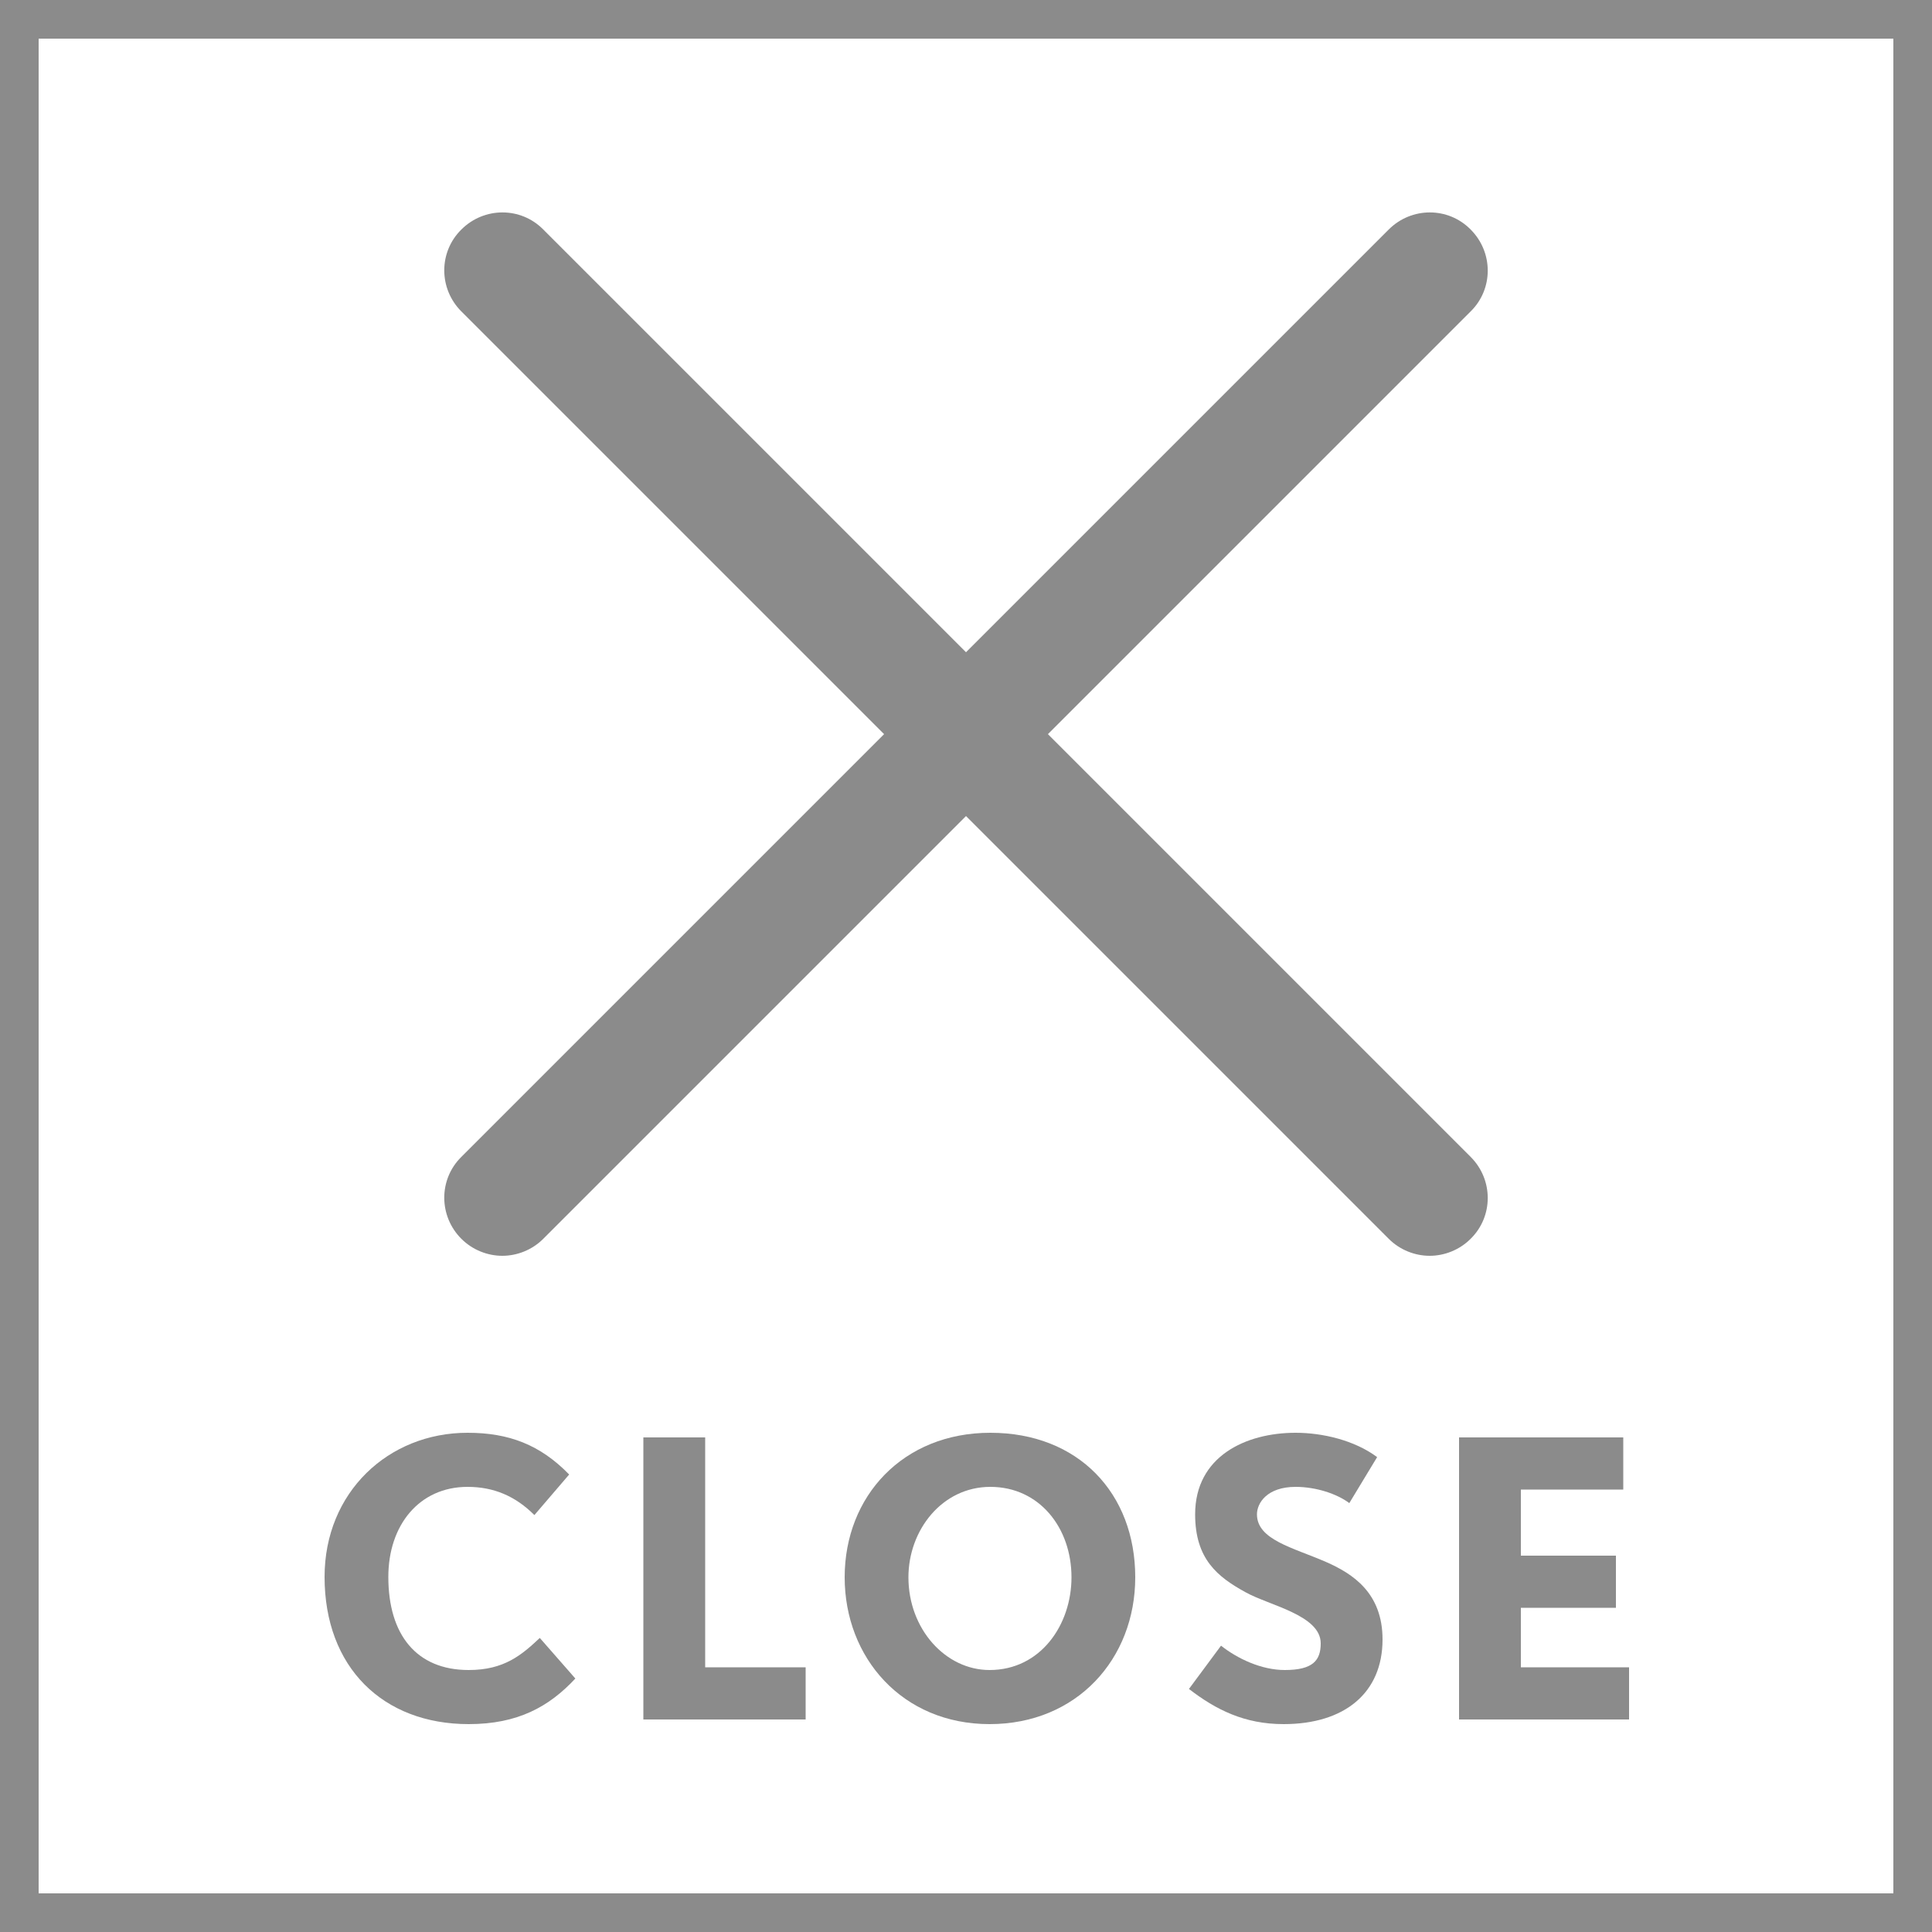
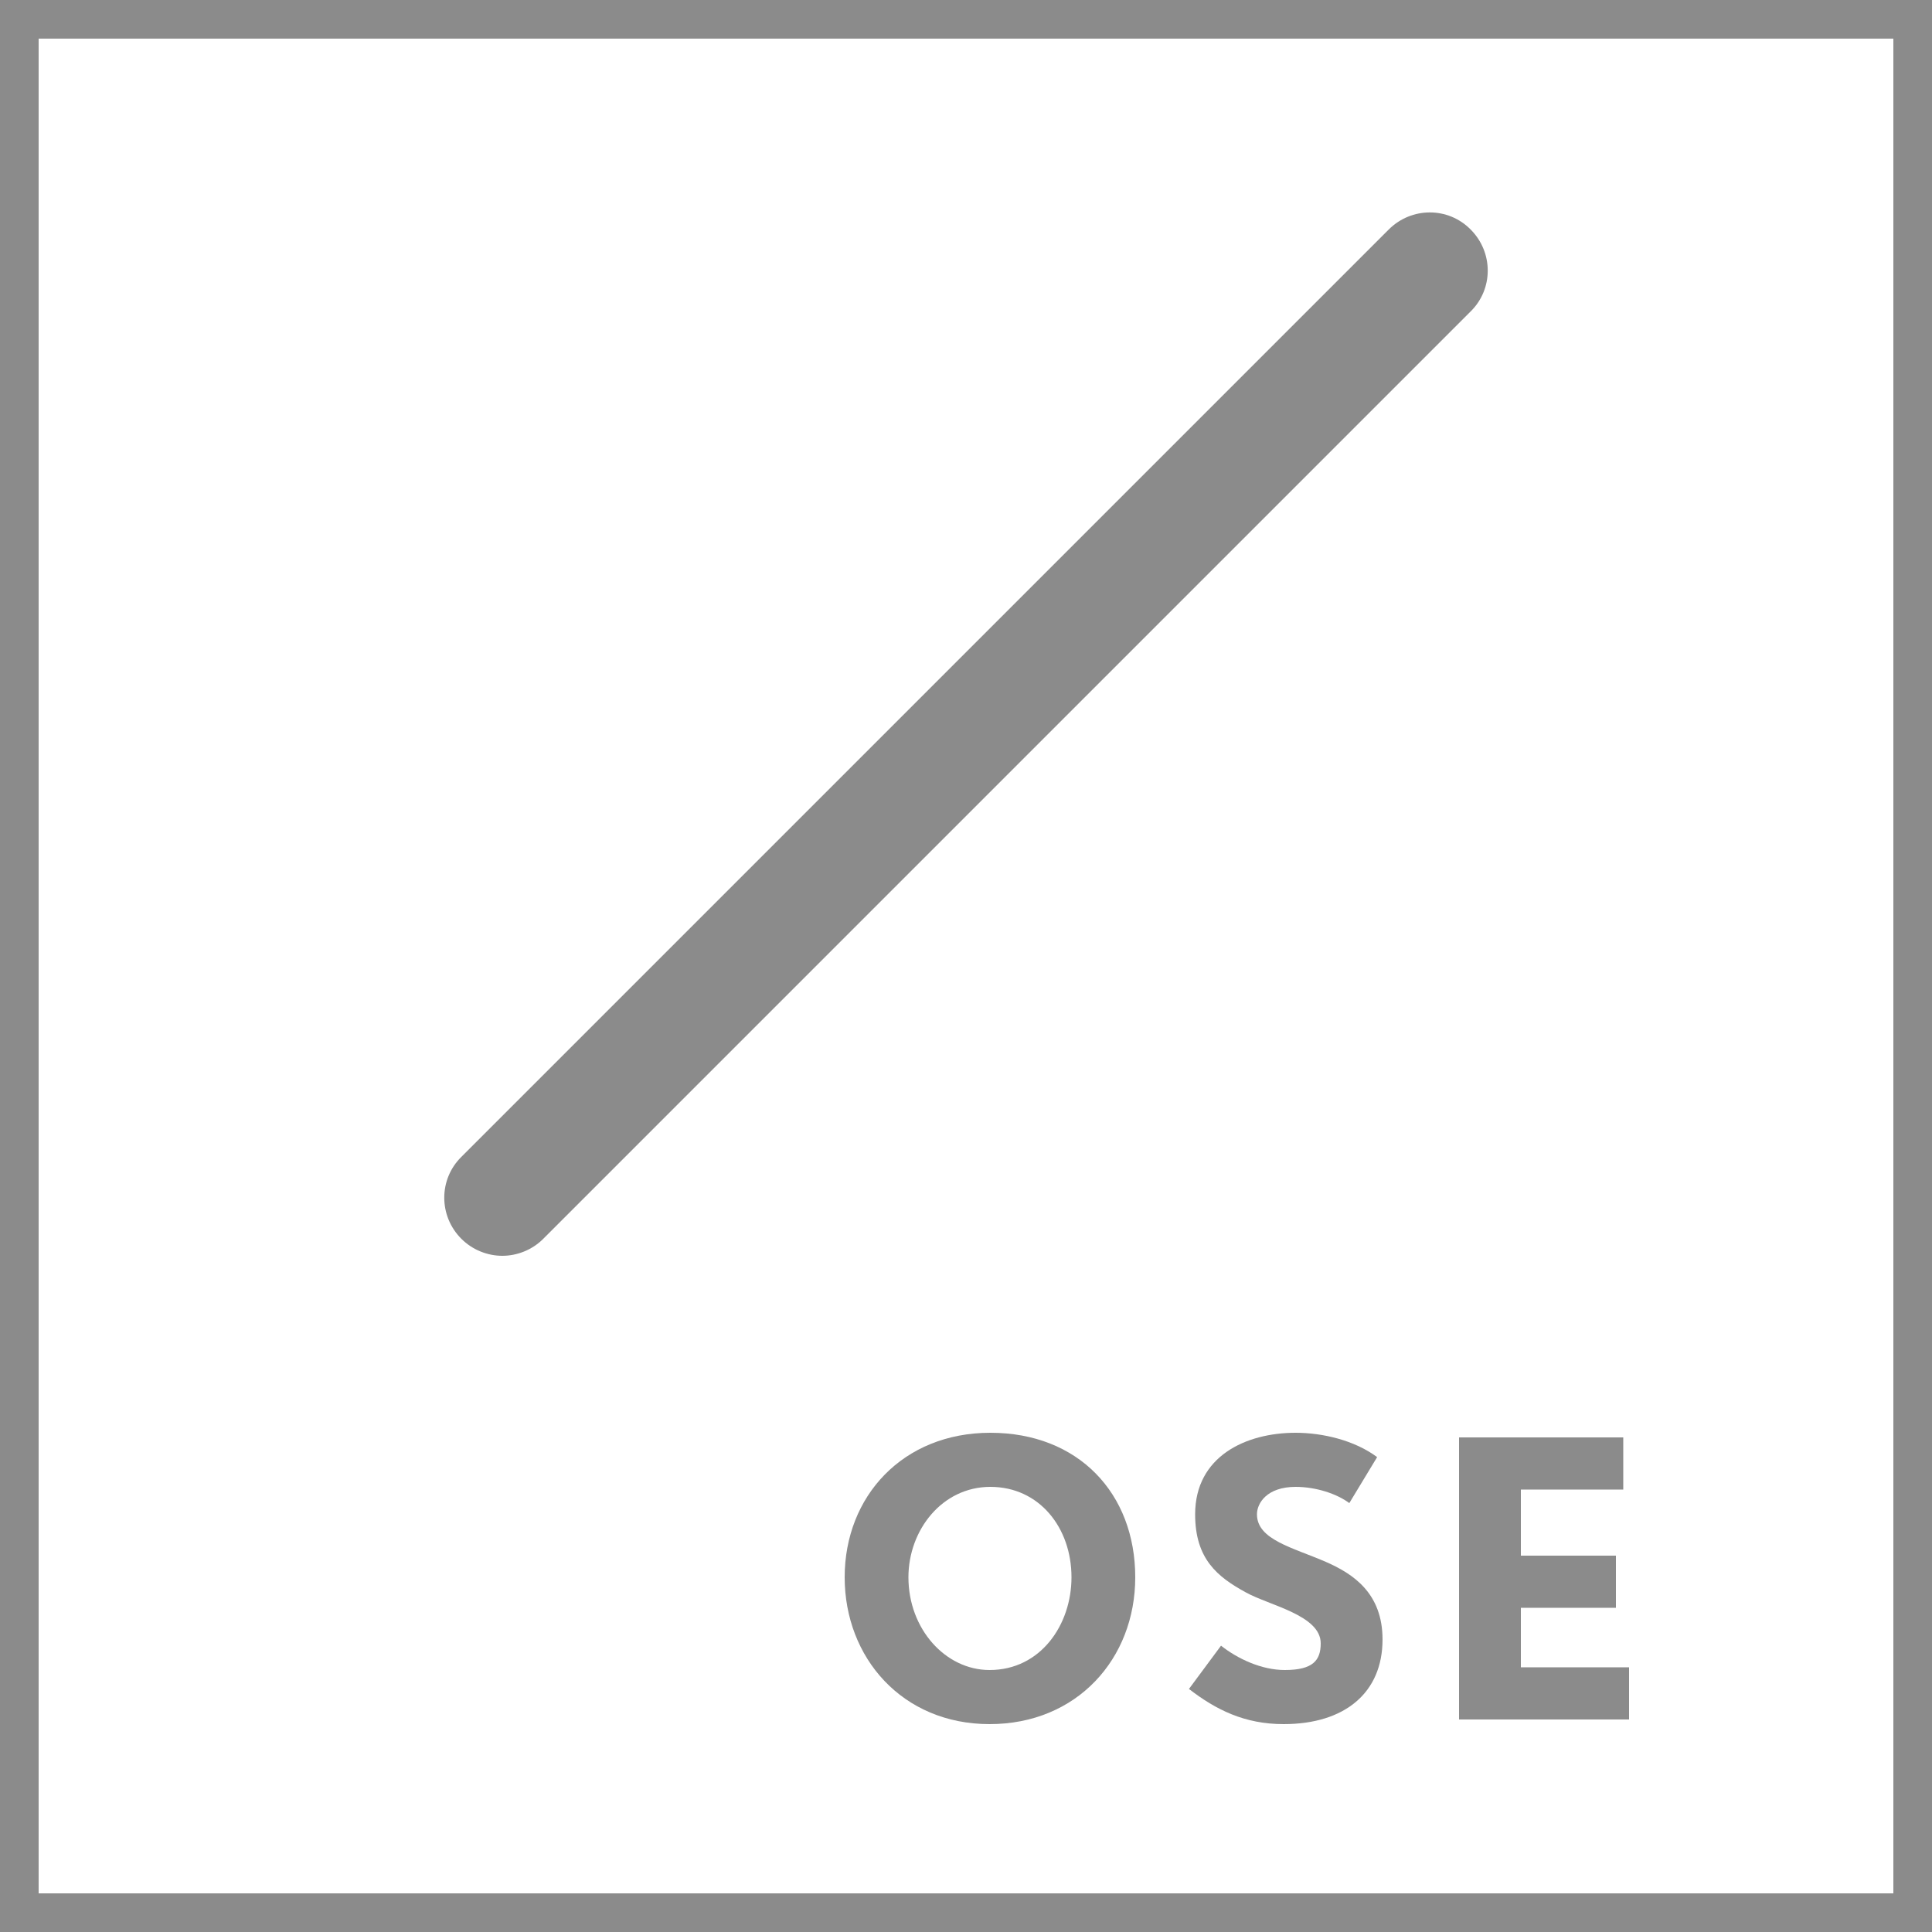
<svg xmlns="http://www.w3.org/2000/svg" version="1.1" x="0px" y="0px" width="50px" height="50px" viewBox="0 0 50 50" style="enable-background:new 0 0 50 50;" xml:space="preserve">
  <rect x="0" y="0" width="50" height="50" fill="#333333" stroke="none" />
  <style type="text/css">
	.st0{fill:#FFFFFF;stroke:#8B8B8B;}
	.st1{fill:#8B8B8B;}
	.st2{enable-background:new    ;}
</style>
  <defs>
</defs>
  <rect x="0.5" y="0.5" class="st0" width="49" height="49" />
  <path class="st1" d="M13,32.5c-0.38,0-0.77-0.15-1.06-0.44c-0.59-0.59-0.59-1.54,0-2.12l24-24c0.59-0.59,1.54-0.59,2.12,0  c0.59,0.59,0.59,1.54,0,2.12l-24,24C13.77,32.35,13.38,32.5,13,32.5z" />
-   <path class="st1" d="M37,32.5c-0.38,0-0.77-0.15-1.06-0.44l-24-24c-0.59-0.59-0.59-1.54,0-2.12c0.59-0.59,1.54-0.59,2.12,0l24,24  c0.59,0.59,0.59,1.54,0,2.12C37.77,32.35,37.38,32.5,37,32.5z" />
  <g class="st2">
-     <path class="st1" d="M12.13,44.62c-2.22,0-3.73-1.47-3.73-3.81c0-2.19,1.65-3.73,3.7-3.73c1.07,0,1.88,0.31,2.63,1.08l-0.9,1.05   c-0.49-0.49-1.05-0.73-1.73-0.73c-1.25,0-2.05,0.99-2.05,2.33c0,1.5,0.73,2.41,2.08,2.41c0.92,0,1.37-0.39,1.84-0.83l0.92,1.05   C14.21,44.17,13.4,44.62,12.13,44.62z" />
-     <path class="st1" d="M16.65,44.5v-7.3h1.6v5.95h2.6v1.35H16.65z" />
    <path class="st1" d="M25.61,44.62c-2.26,0-3.75-1.72-3.75-3.8c0-2.1,1.51-3.74,3.77-3.74c2.28,0,3.75,1.57,3.75,3.74   C29.38,42.93,27.87,44.62,25.61,44.62z M25.63,38.48c-1.25,0-2.12,1.12-2.12,2.34c0,1.34,0.96,2.4,2.1,2.4   c1.32,0,2.12-1.17,2.12-2.4C27.73,39.54,26.9,38.48,25.63,38.48z" />
    <path class="st1" d="M33.22,44.62c-1.01,0-1.75-0.37-2.45-0.91l0.83-1.12c0.43,0.34,1.05,0.63,1.65,0.63   c0.73,0,0.93-0.25,0.93-0.69c0-0.73-1.33-0.98-1.94-1.32c-0.73-0.4-1.31-0.86-1.31-2.02c0-1.5,1.31-2.11,2.6-2.11   c0.69,0,1.52,0.19,2.11,0.63l-0.72,1.19c-0.32-0.24-0.86-0.42-1.39-0.42c-0.74,0-1,0.42-1,0.71c0,0.66,0.93,0.86,1.78,1.23   c0.71,0.31,1.47,0.81,1.47,2.01C35.78,43.81,34.8,44.62,33.22,44.62z" />
    <path class="st1" d="M37.76,44.5v-7.3h4.25v1.35h-2.65v1.71h2.46v1.35h-2.46v1.54h2.8v1.35H37.76z" />
  </g>
</svg>